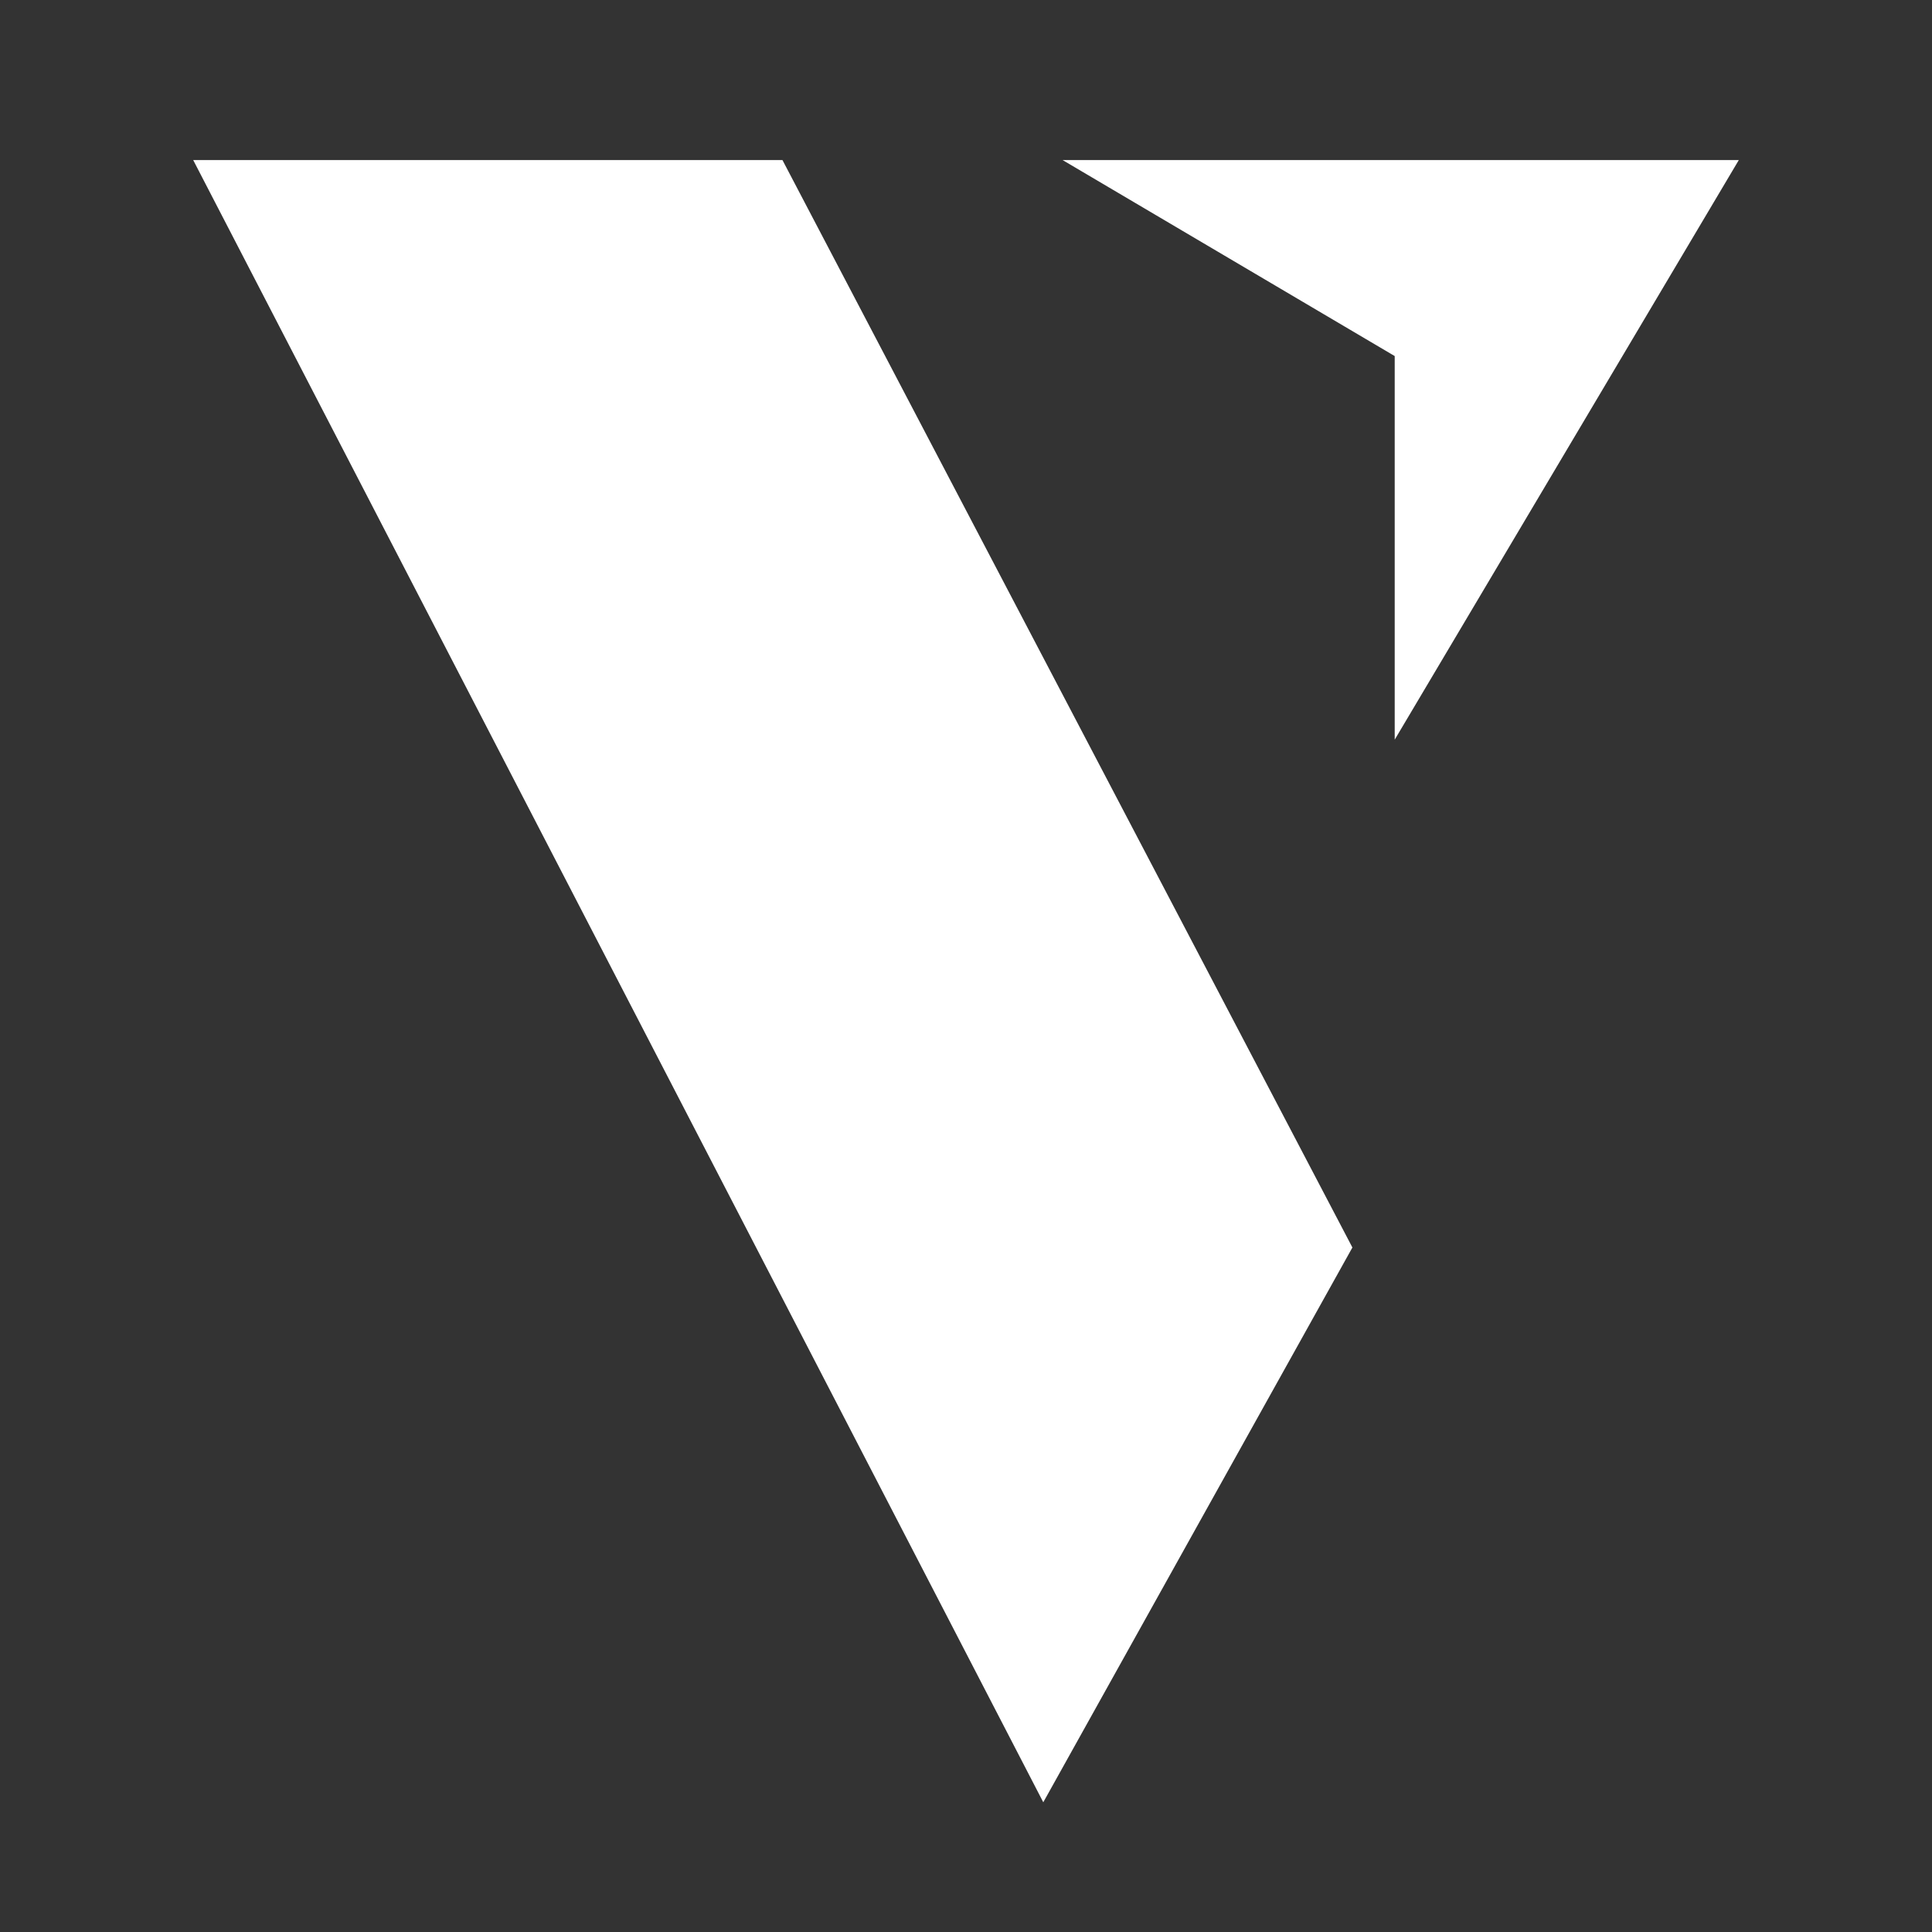
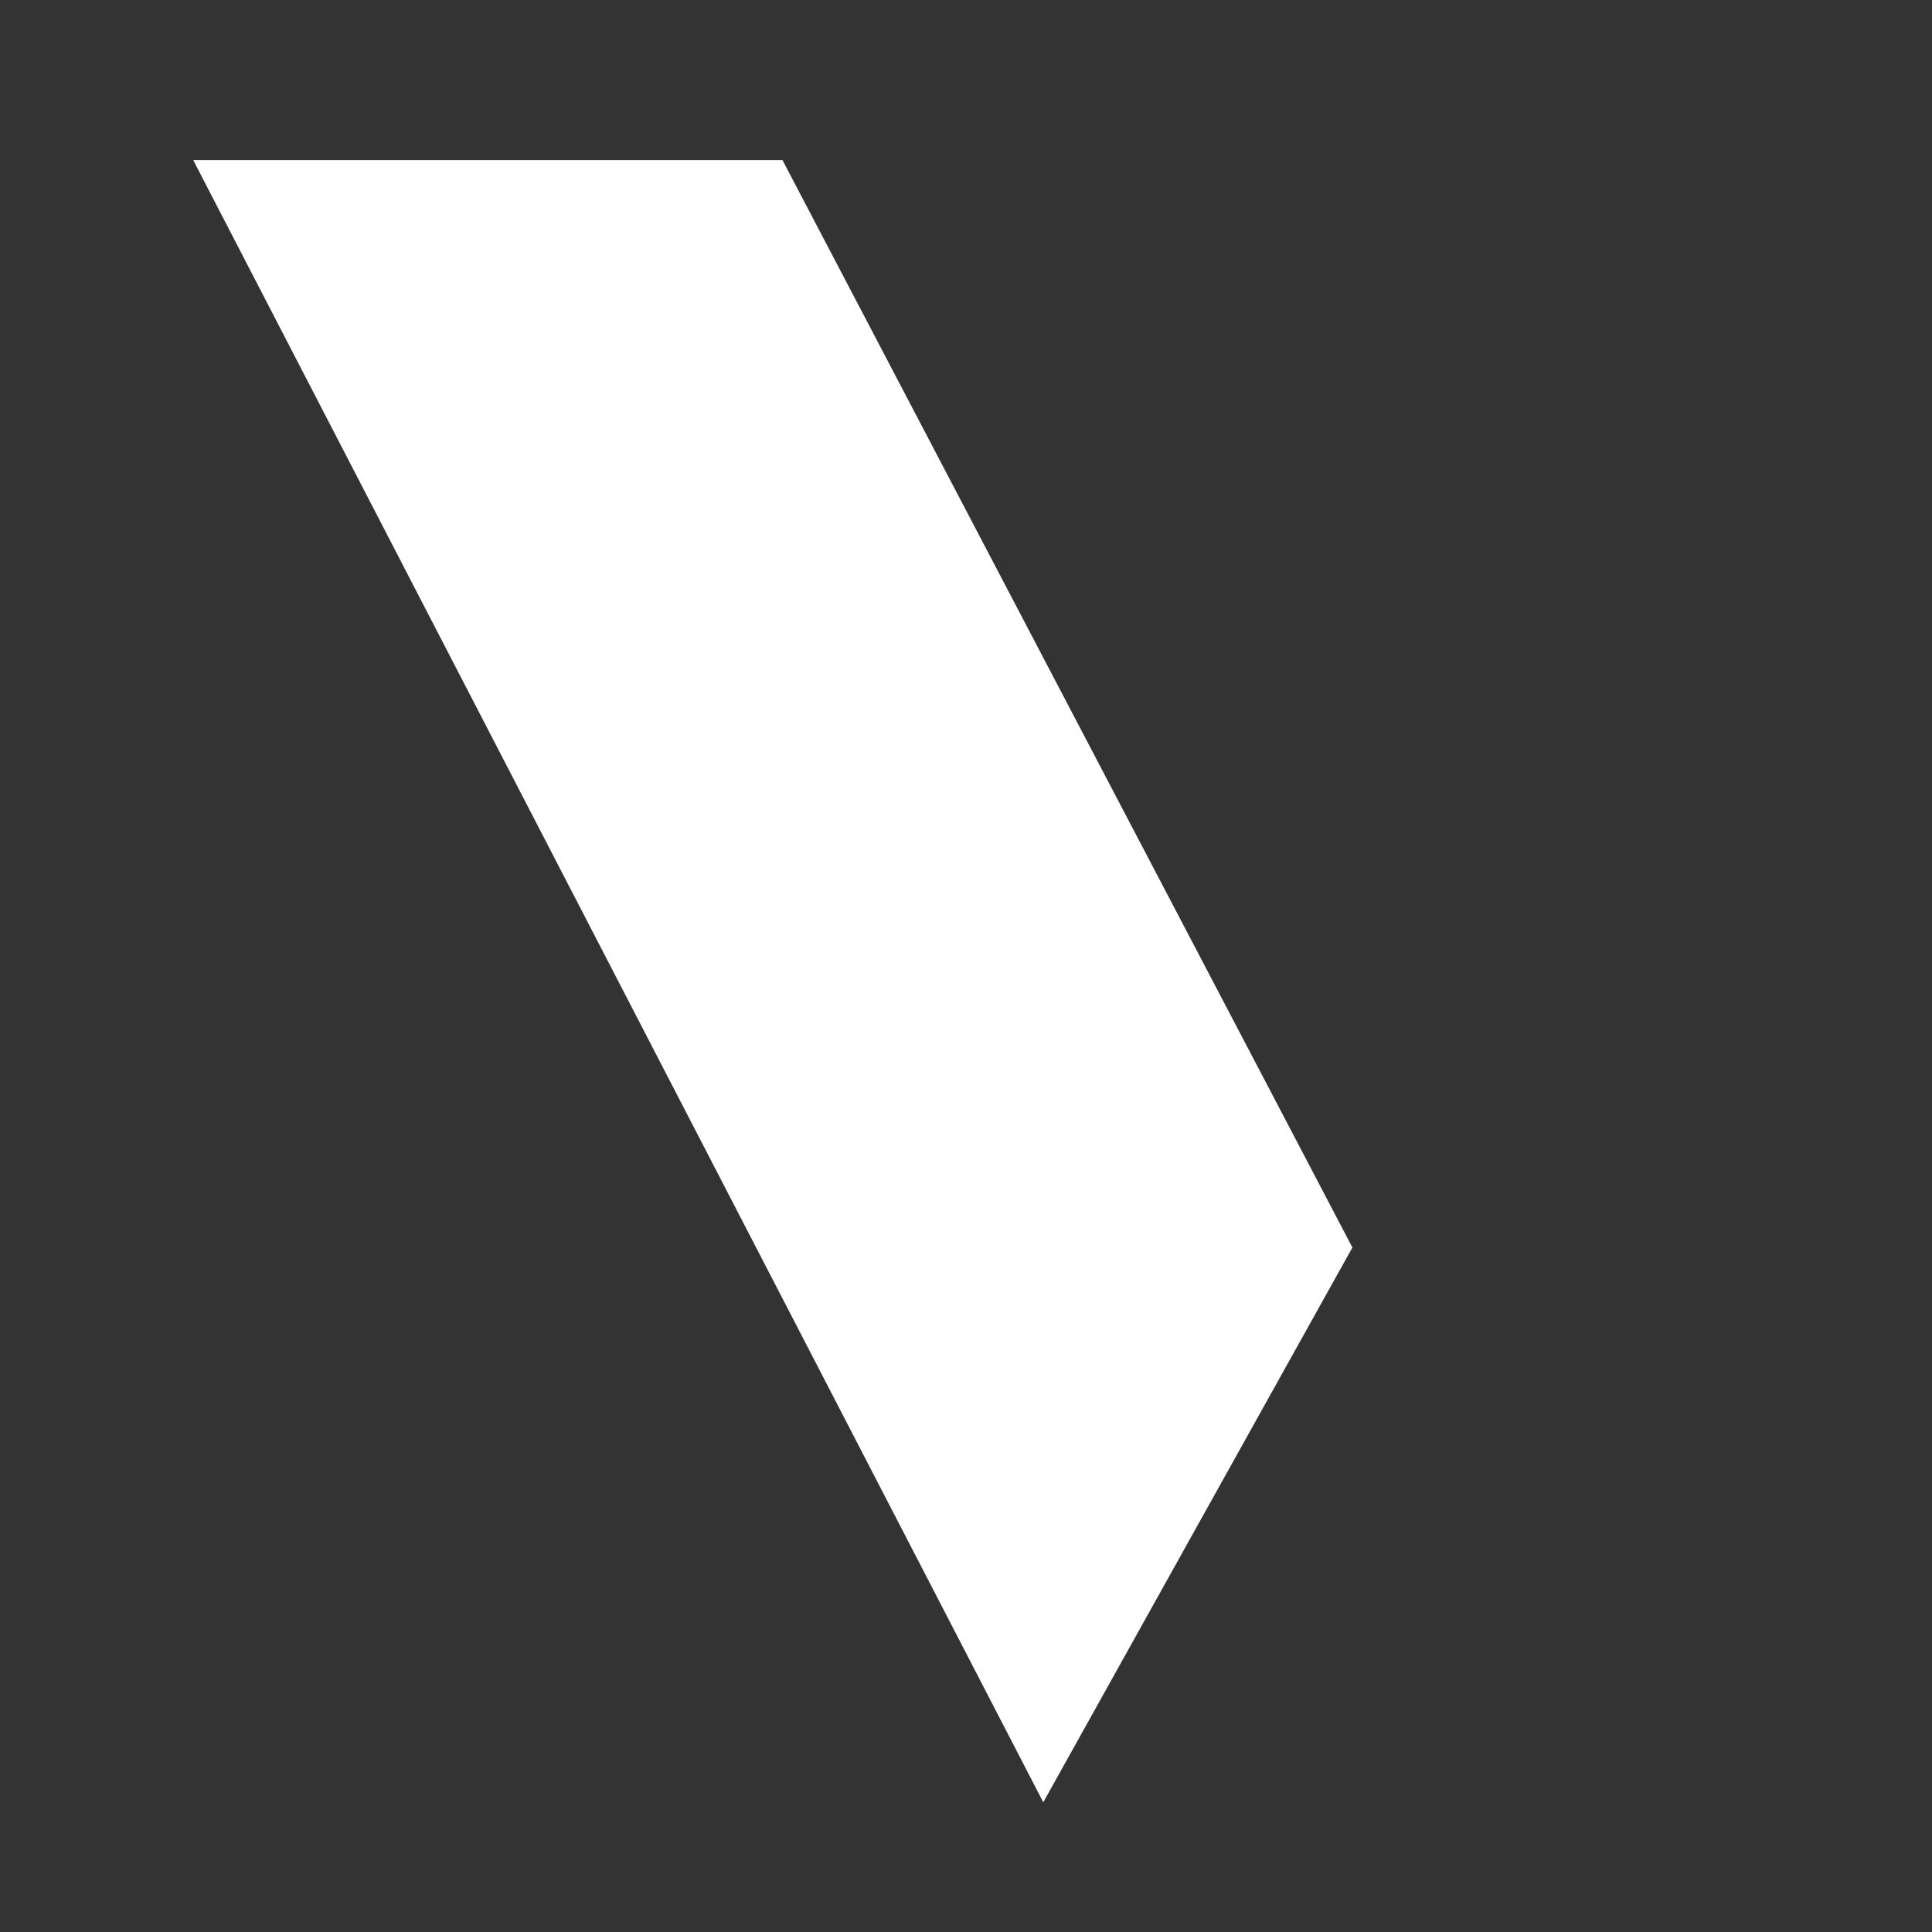
<svg xmlns="http://www.w3.org/2000/svg" width="20" height="20" viewBox="0 0 20 20" fill="none">
  <rect x="0" y="0" width="20" height="20" fill="#333333" stroke="none" />
  <path d="M2 1.657H8.1L14 12.914L10.8 18.657L2 1.657Z" fill="white" />
-   <path d="M11 1.657H18L14.438 7.657V3.686L11 1.657Z" fill="white" />
</svg>